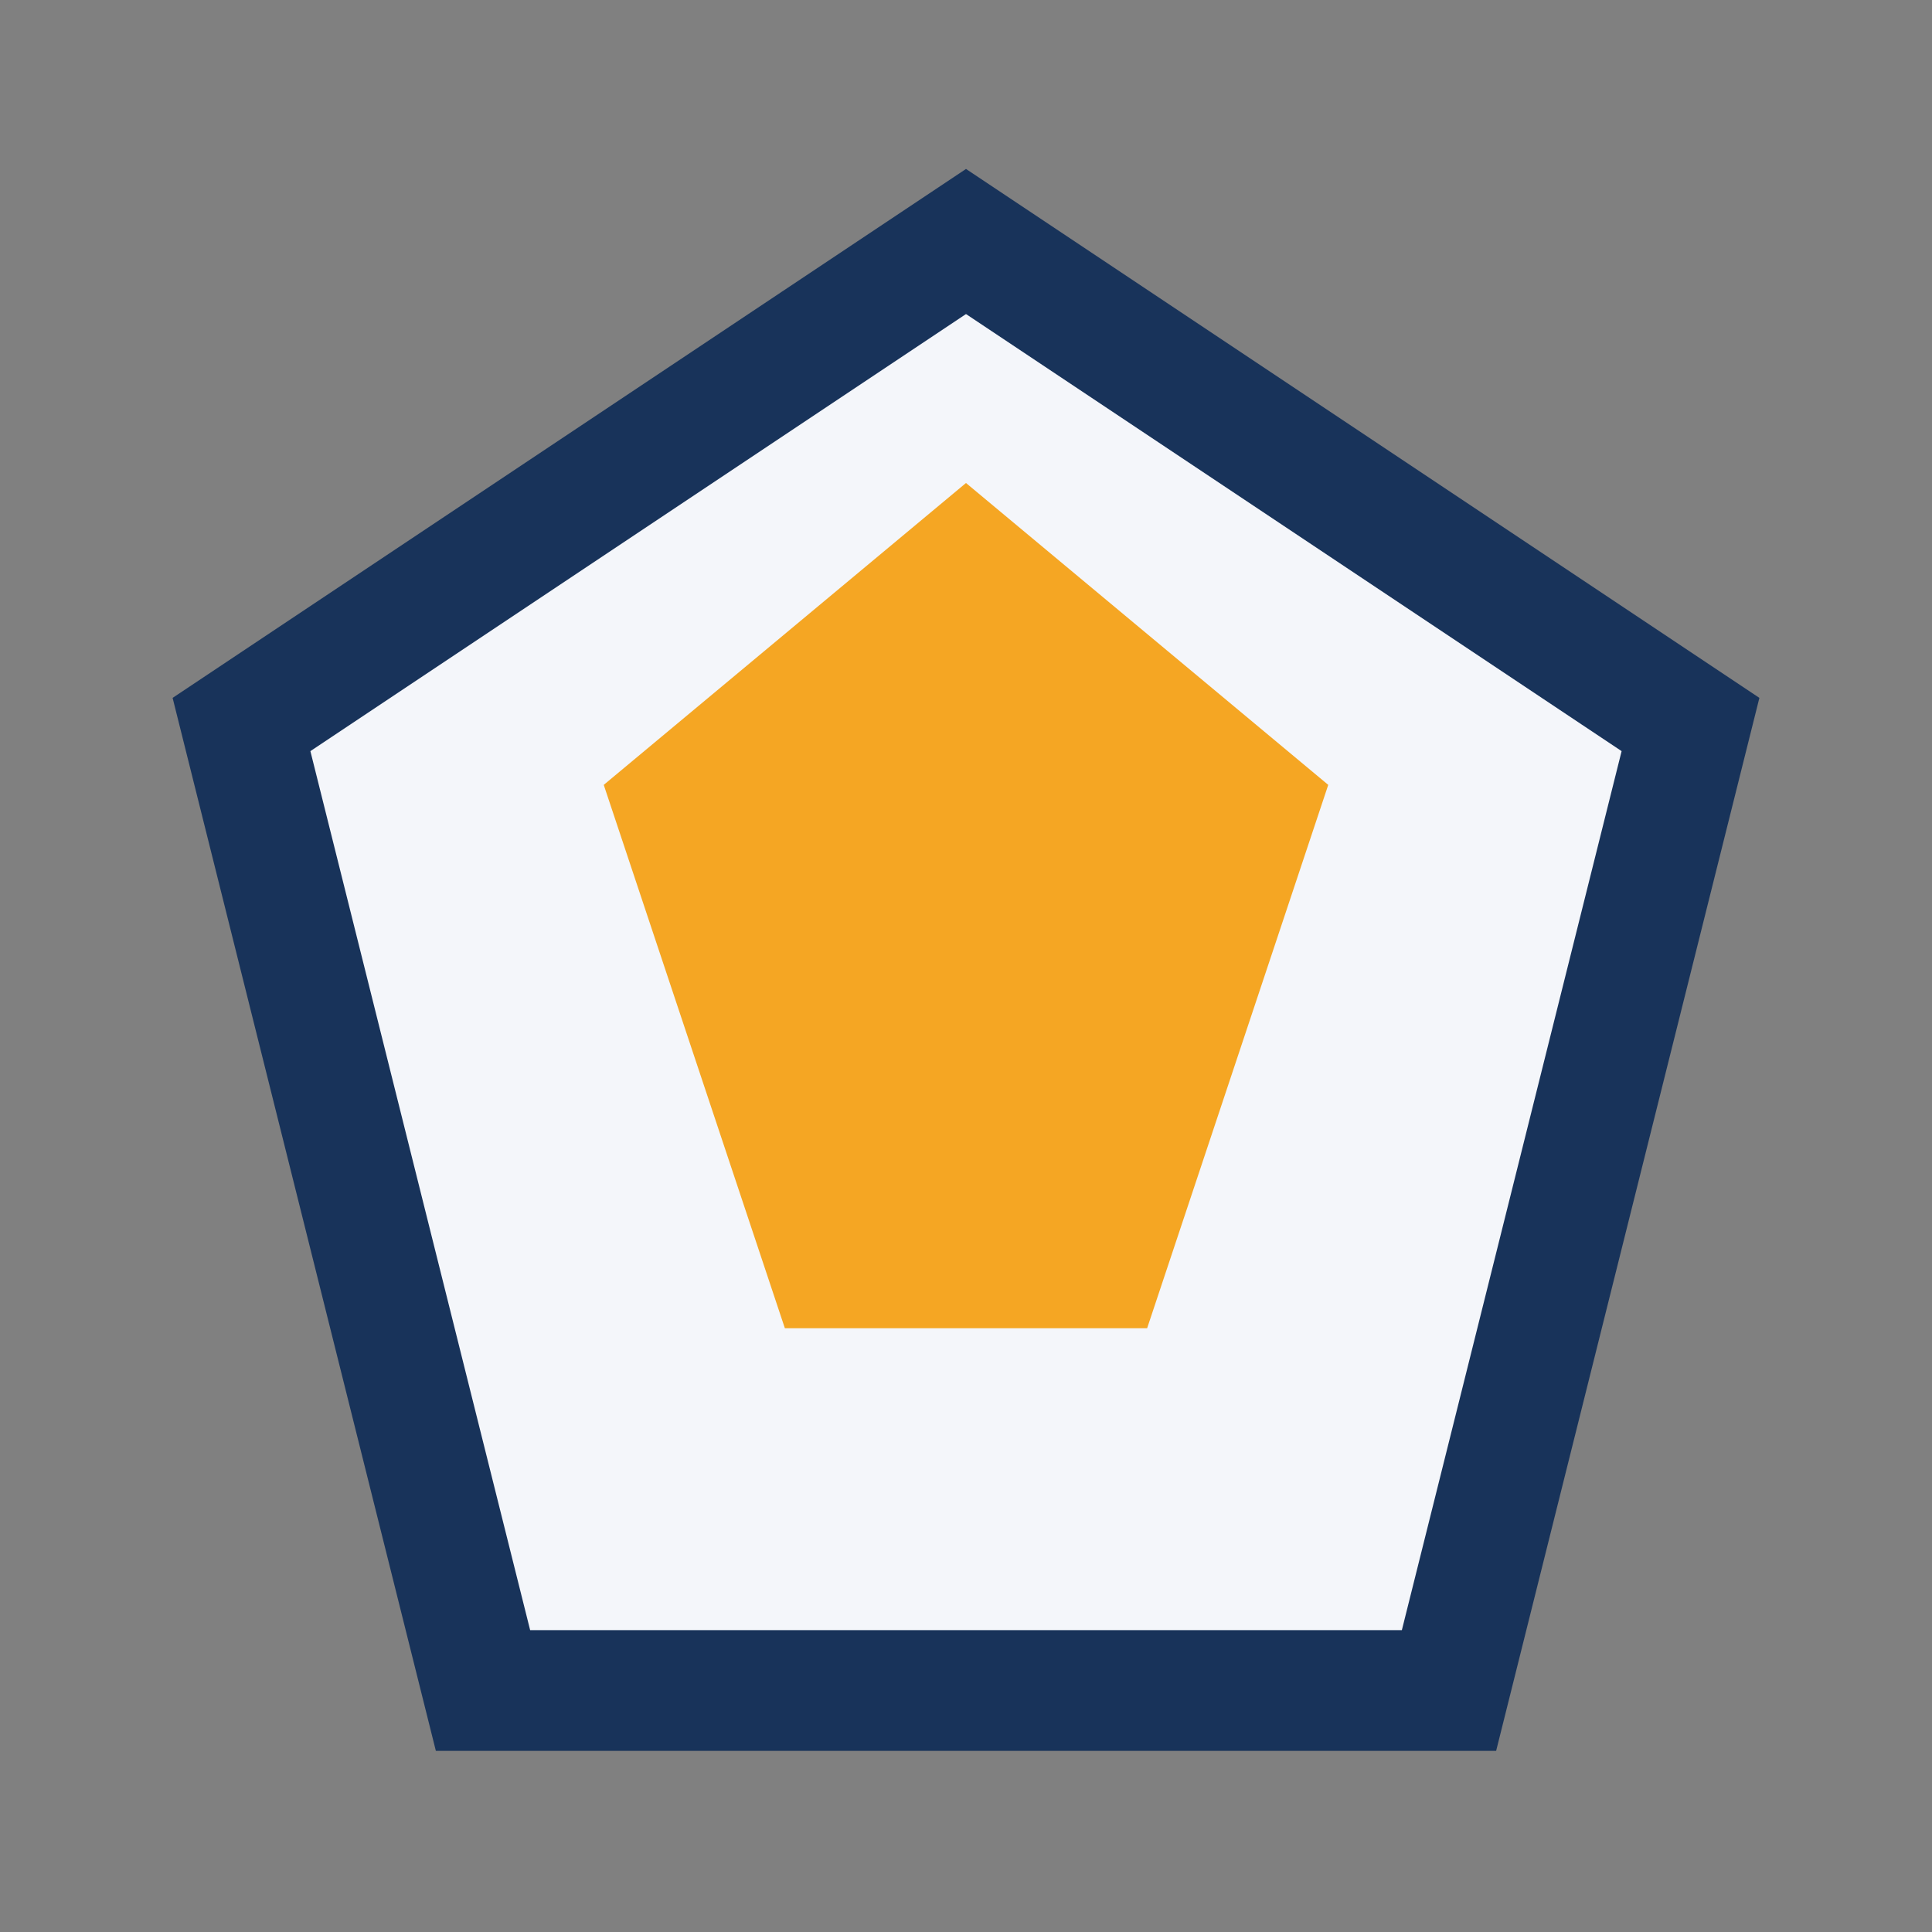
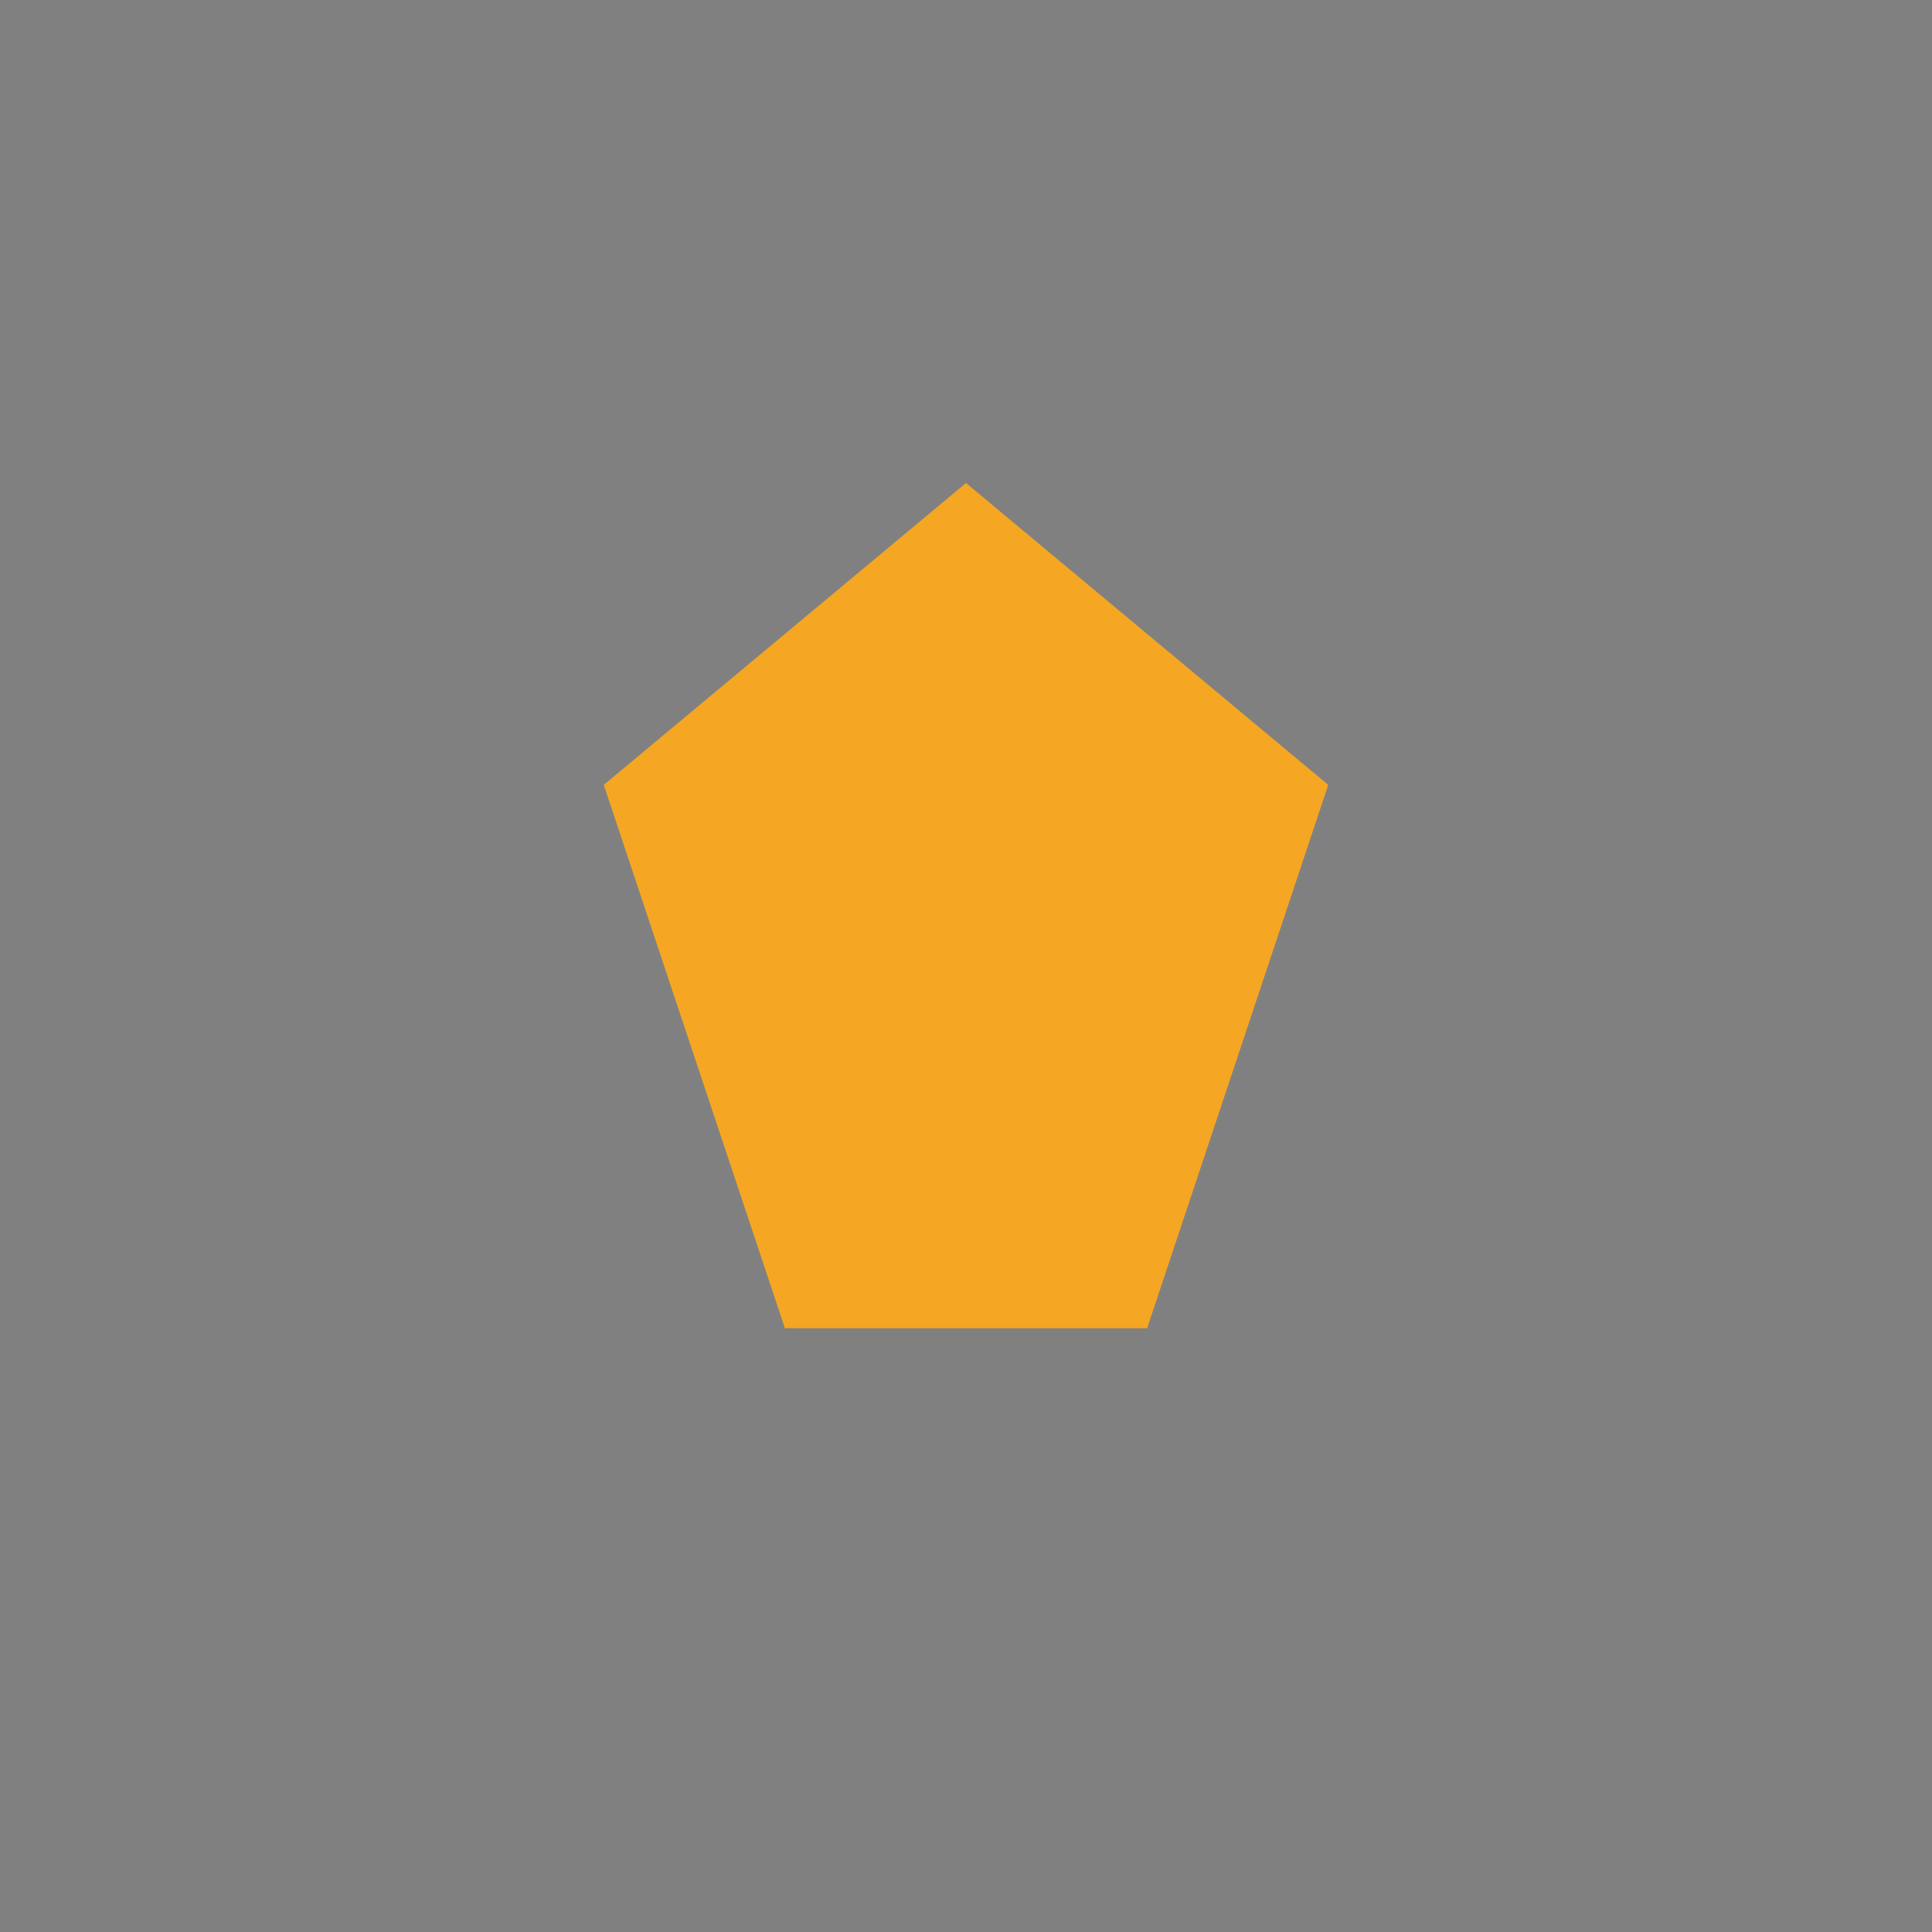
<svg xmlns="http://www.w3.org/2000/svg" width="32" height="32" viewBox="0 0 32 32">
  <rect x="0" y="0" width="32" height="32" fill="#808080" stroke="none" />
-   <polygon points="16,4 28,12 24,28 8,28 4,12" fill="#F4F6FA" stroke="#18335A" stroke-width="2" />
  <polygon points="16,8 22,13 19,22 13,22 10,13" fill="#F5A623" />
</svg>